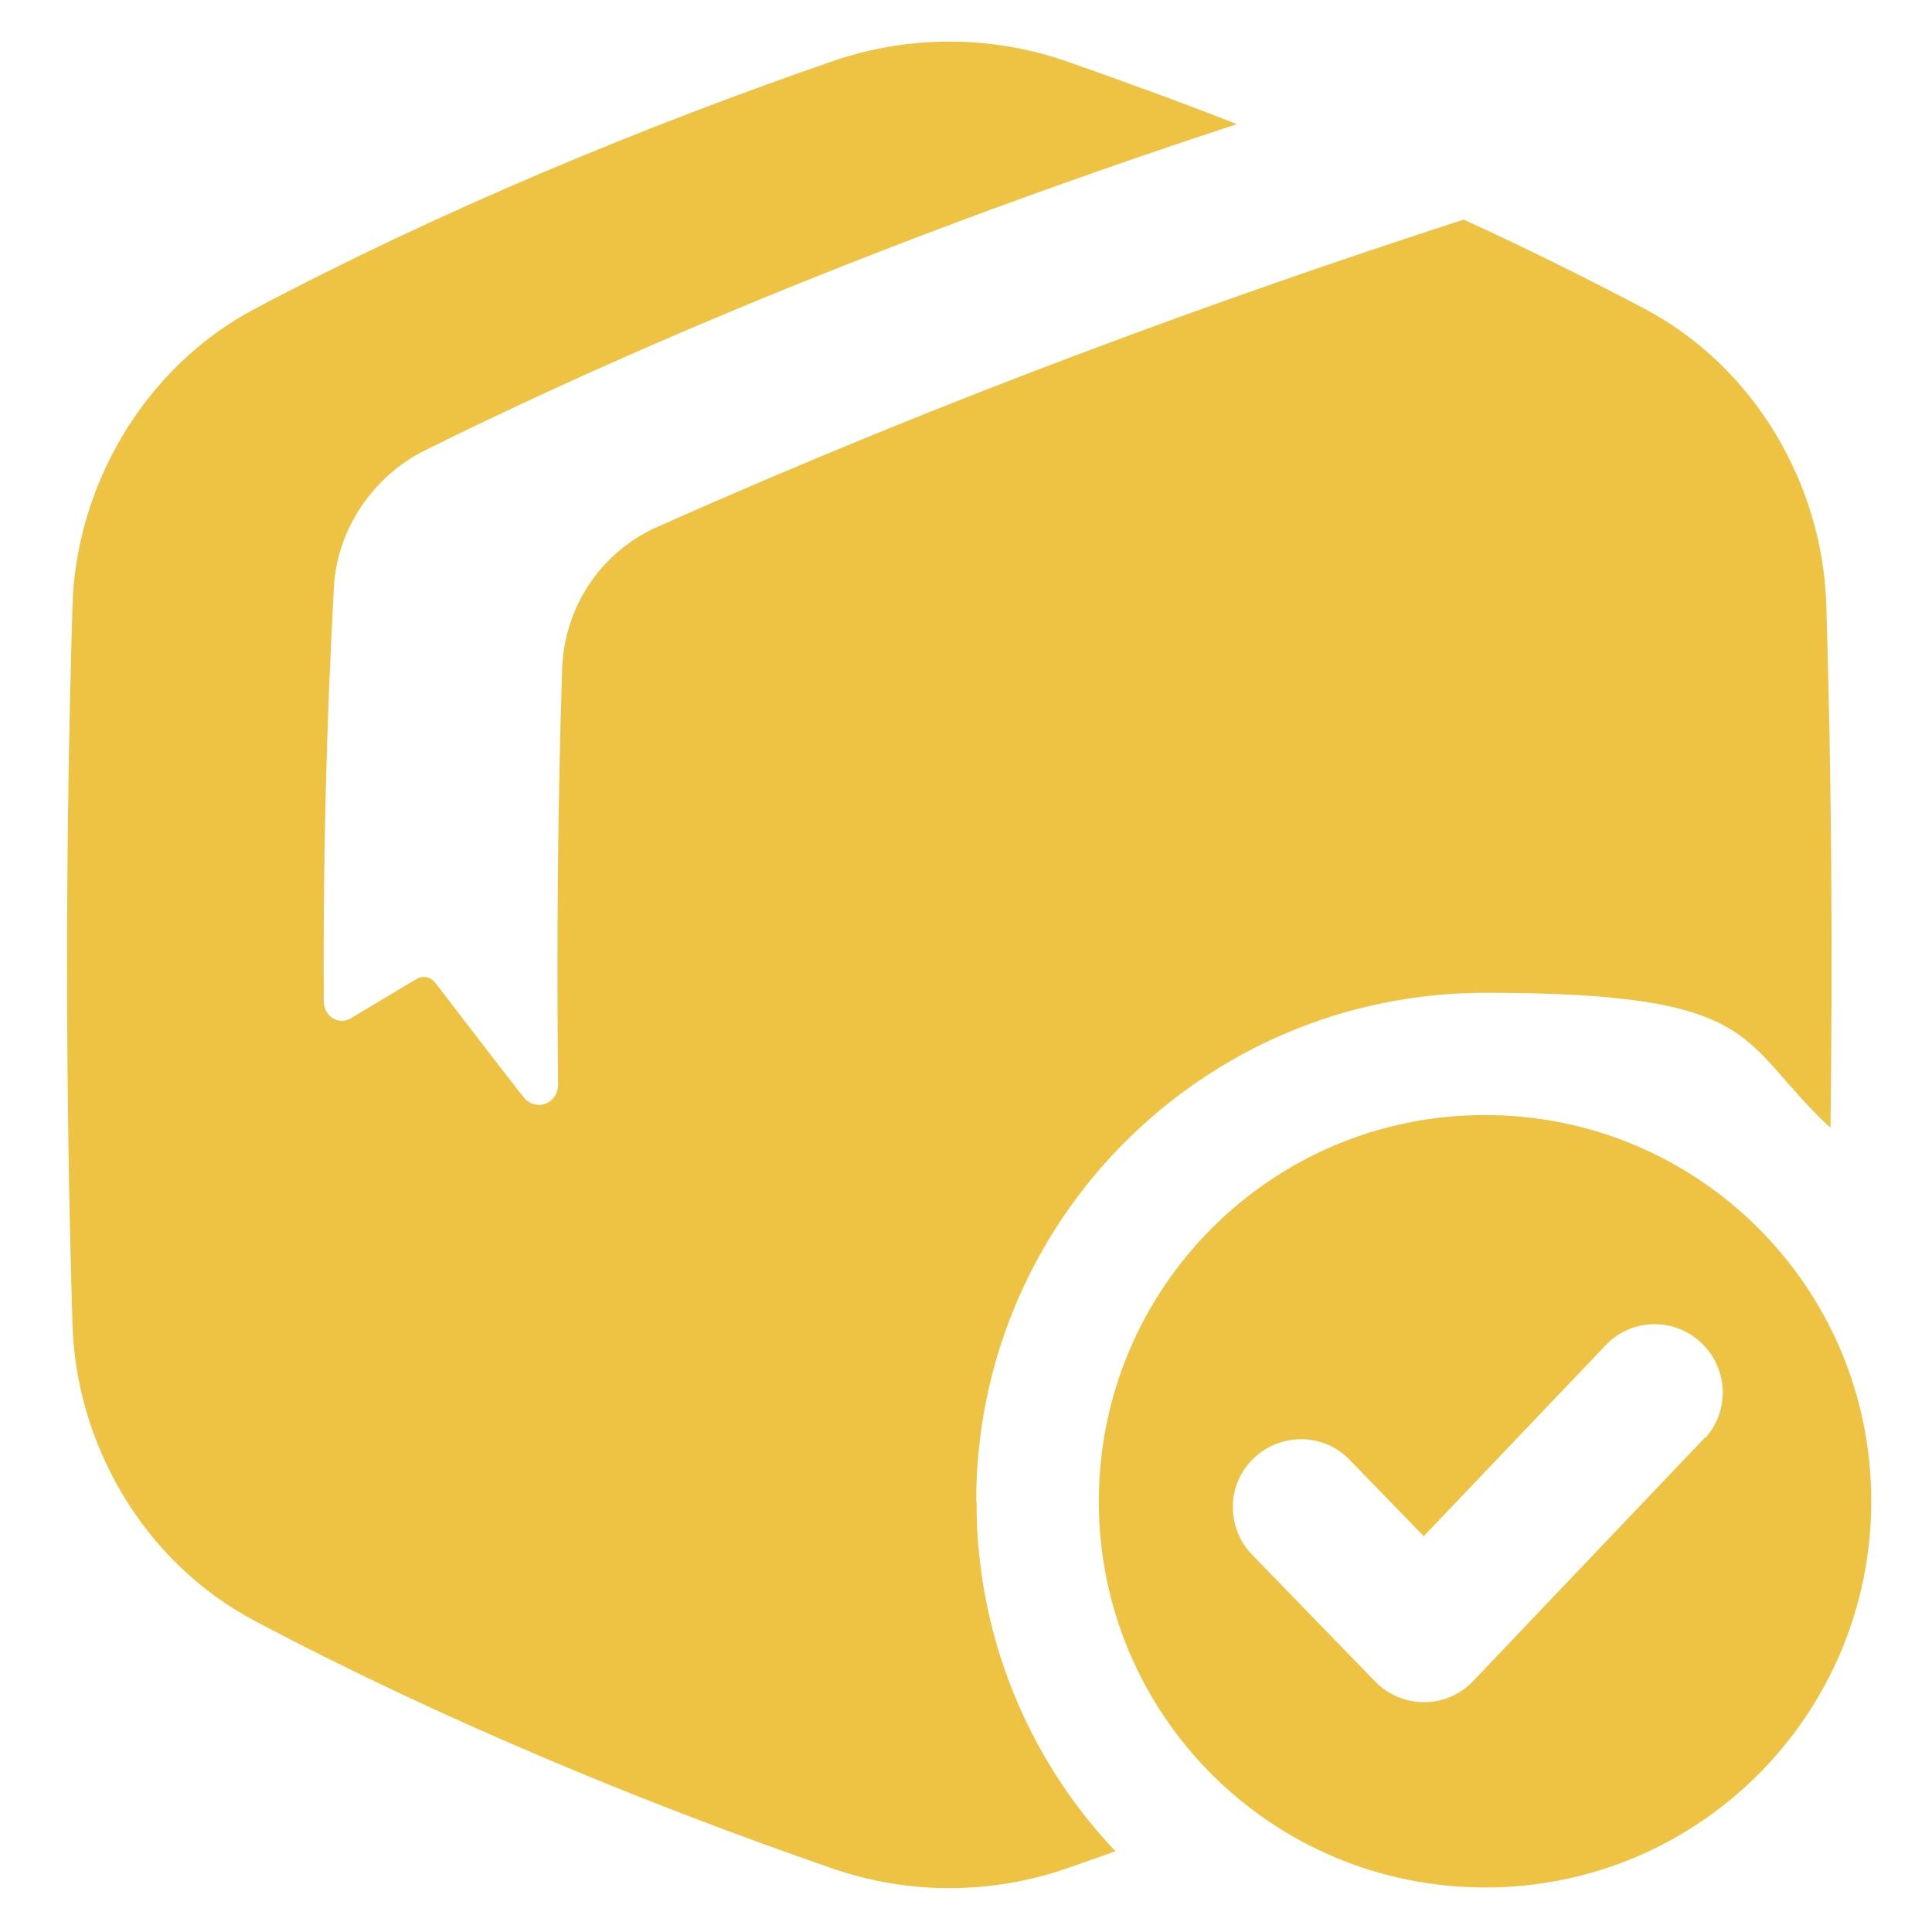
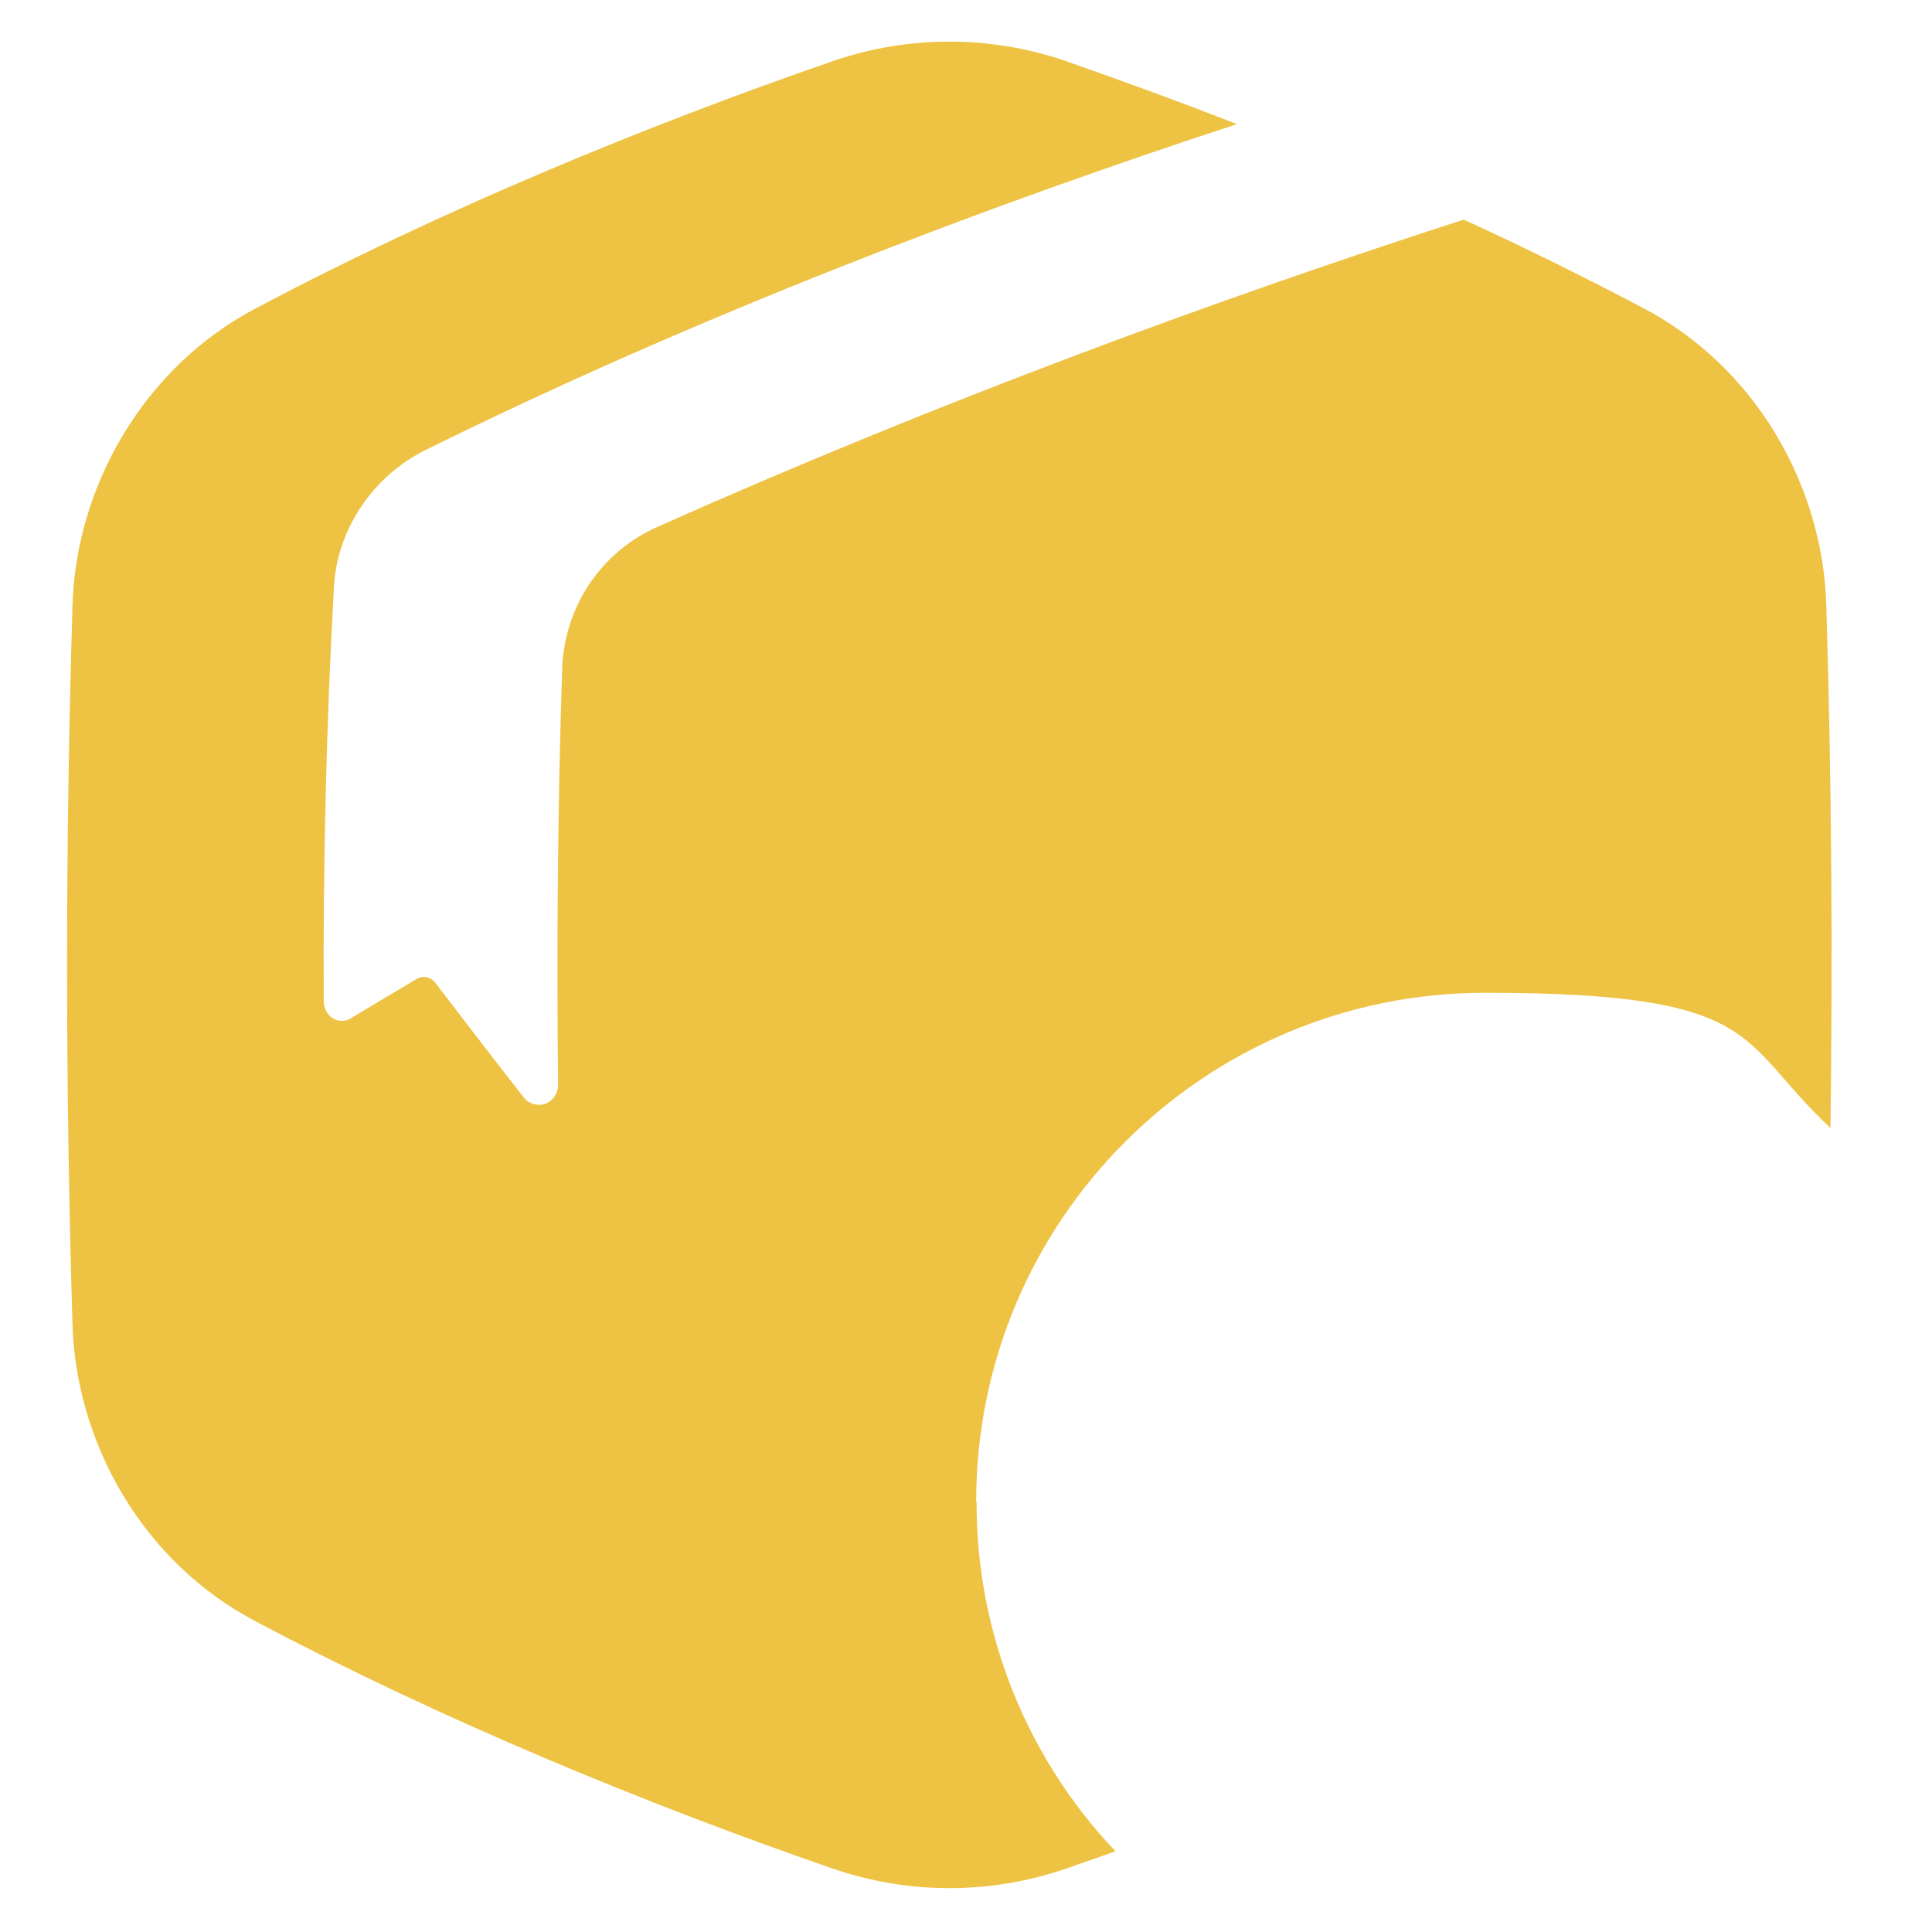
<svg xmlns="http://www.w3.org/2000/svg" id="Layer_1" data-name="Layer 1" version="1.1" viewBox="0 0 512 512">
  <defs>
    <style>
      .cls-1 {
        fill: #eec344;
        stroke-width: 0px;
      }
    </style>
  </defs>
  <path class="cls-1" d="M258.7,397.9c0-74.5,60.4-134.8,134.9-134.8s66.6,12.8,91.5,35.8c.6-46.1.3-92.2-1.1-138.2-.8-31.7-18.6-63.4-48.6-79.1-15.4-8.1-31.3-16-47.5-23.4-63.7,20.6-138.3,47.8-213.6,81.4-14.8,6.5-24.5,20.8-25.3,37-1.2,36.3-1.5,73.8-1.1,110.9,0,2.8-2.1,5.2-4.9,5.3-1.7,0-3.3-.7-4.3-2.1-8-10.2-15.7-20.3-23.3-30.2-1.2-1.6-3.4-2.1-5.1-1-5.9,3.5-11.7,7-17.4,10.4-3.2,1.9-7.1-.6-7.1-4.6-.2-36.9.7-73.9,2.7-109.8.8-15.1,10.3-29.4,24.4-36.3,72.2-35.7,149.2-64.8,214.9-86.3-15.3-6-30.5-11.5-45.3-16.7-20-6.9-41.8-6.9-61.8,0-49.5,17.1-103.6,39.4-152.9,65.5-29.9,15.7-47.8,47.5-48.6,79.1-1.9,63.3-1.9,126.6,0,189.8.8,31.7,18.6,63.4,48.6,79.1,49.3,26.1,103.4,48.4,152.9,65.5,20,6.9,41.8,6.9,61.8,0,4.3-1.5,8.7-3,13.1-4.6-23.7-25-36.9-58.1-36.8-92.6h-.1Z" />
-   <path class="cls-1" d="M393.5,295.5c-56.5,0-102.3,45.8-102.3,102.4s45.8,102.3,102.4,102.3,102.3-45.8,102.3-102.4-45.8-102.3-102.4-102.3h0ZM451.9,380.9l-61.5,64.6c-3.4,3.6-8.1,5.6-13,5.6h0c-4.9,0-9.6-2-13-5.5l-32.6-33.6c-6.9-7.2-6.8-18.6.4-25.5,7.2-6.9,18.6-6.8,25.5.4l19.6,20.2,48.6-51c7.1-7,18.5-6.9,25.5.3,6.6,6.8,6.9,17.5.6,24.6h-.1Z" />
</svg>